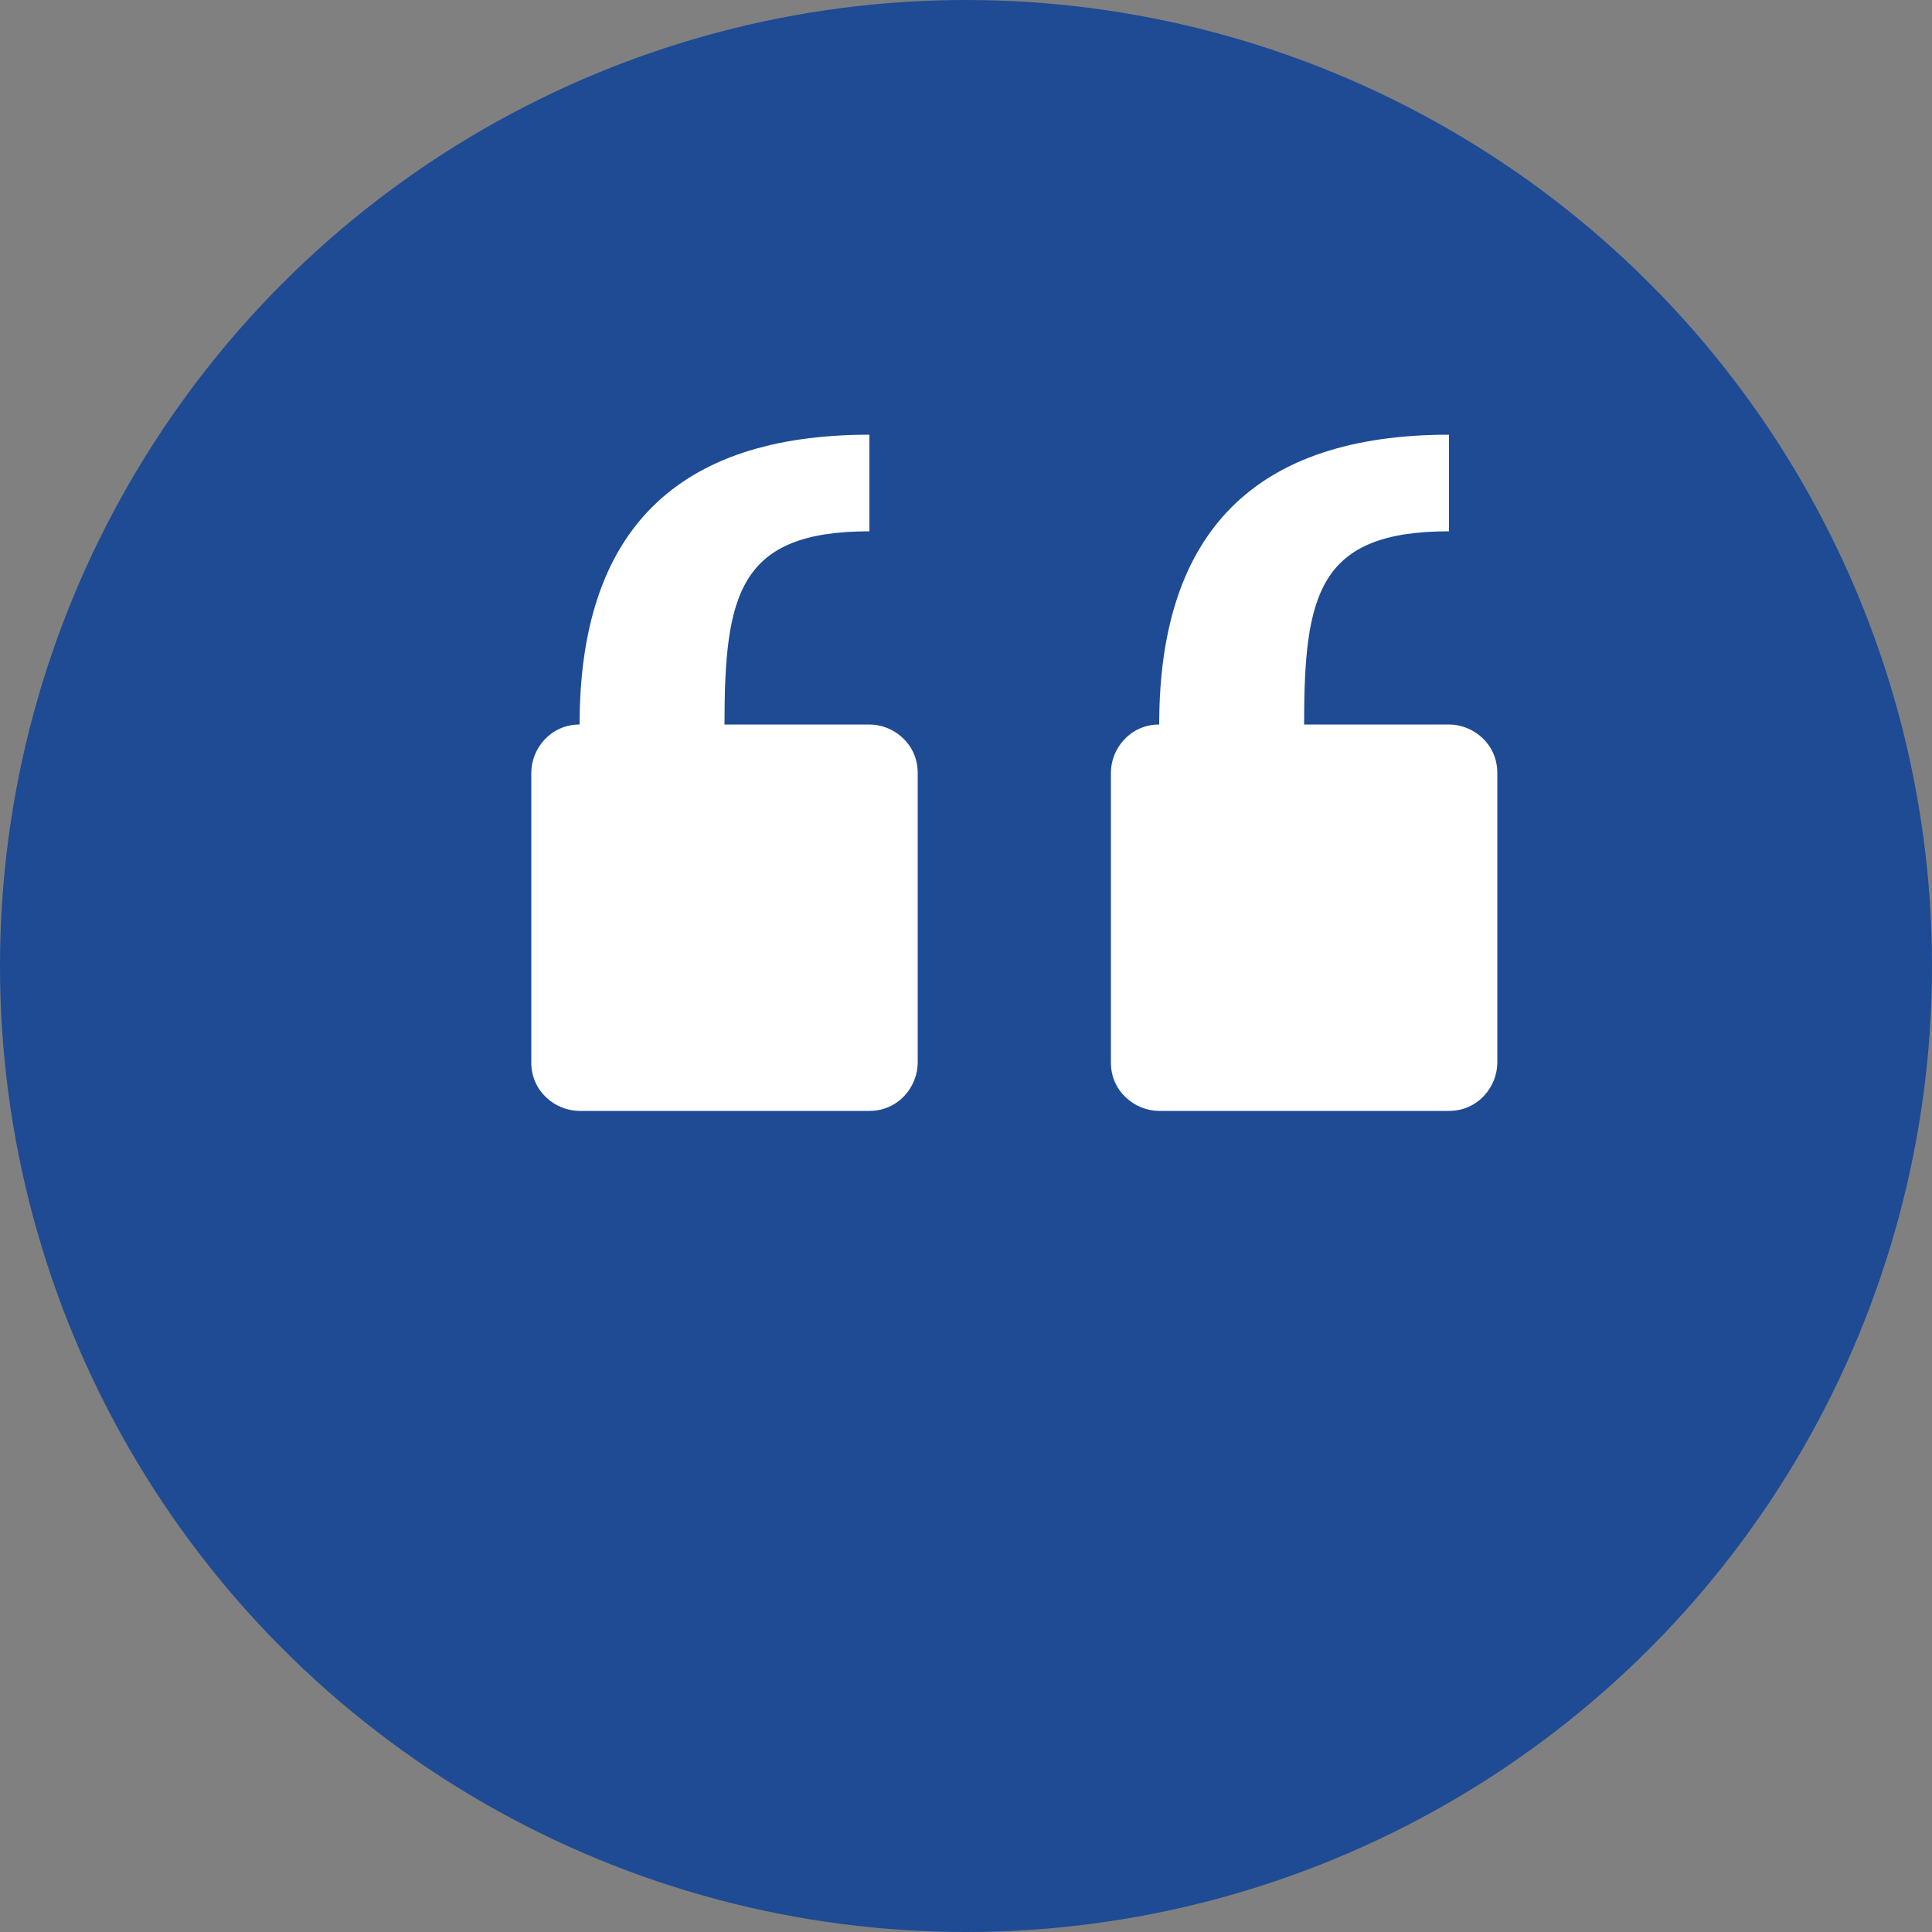
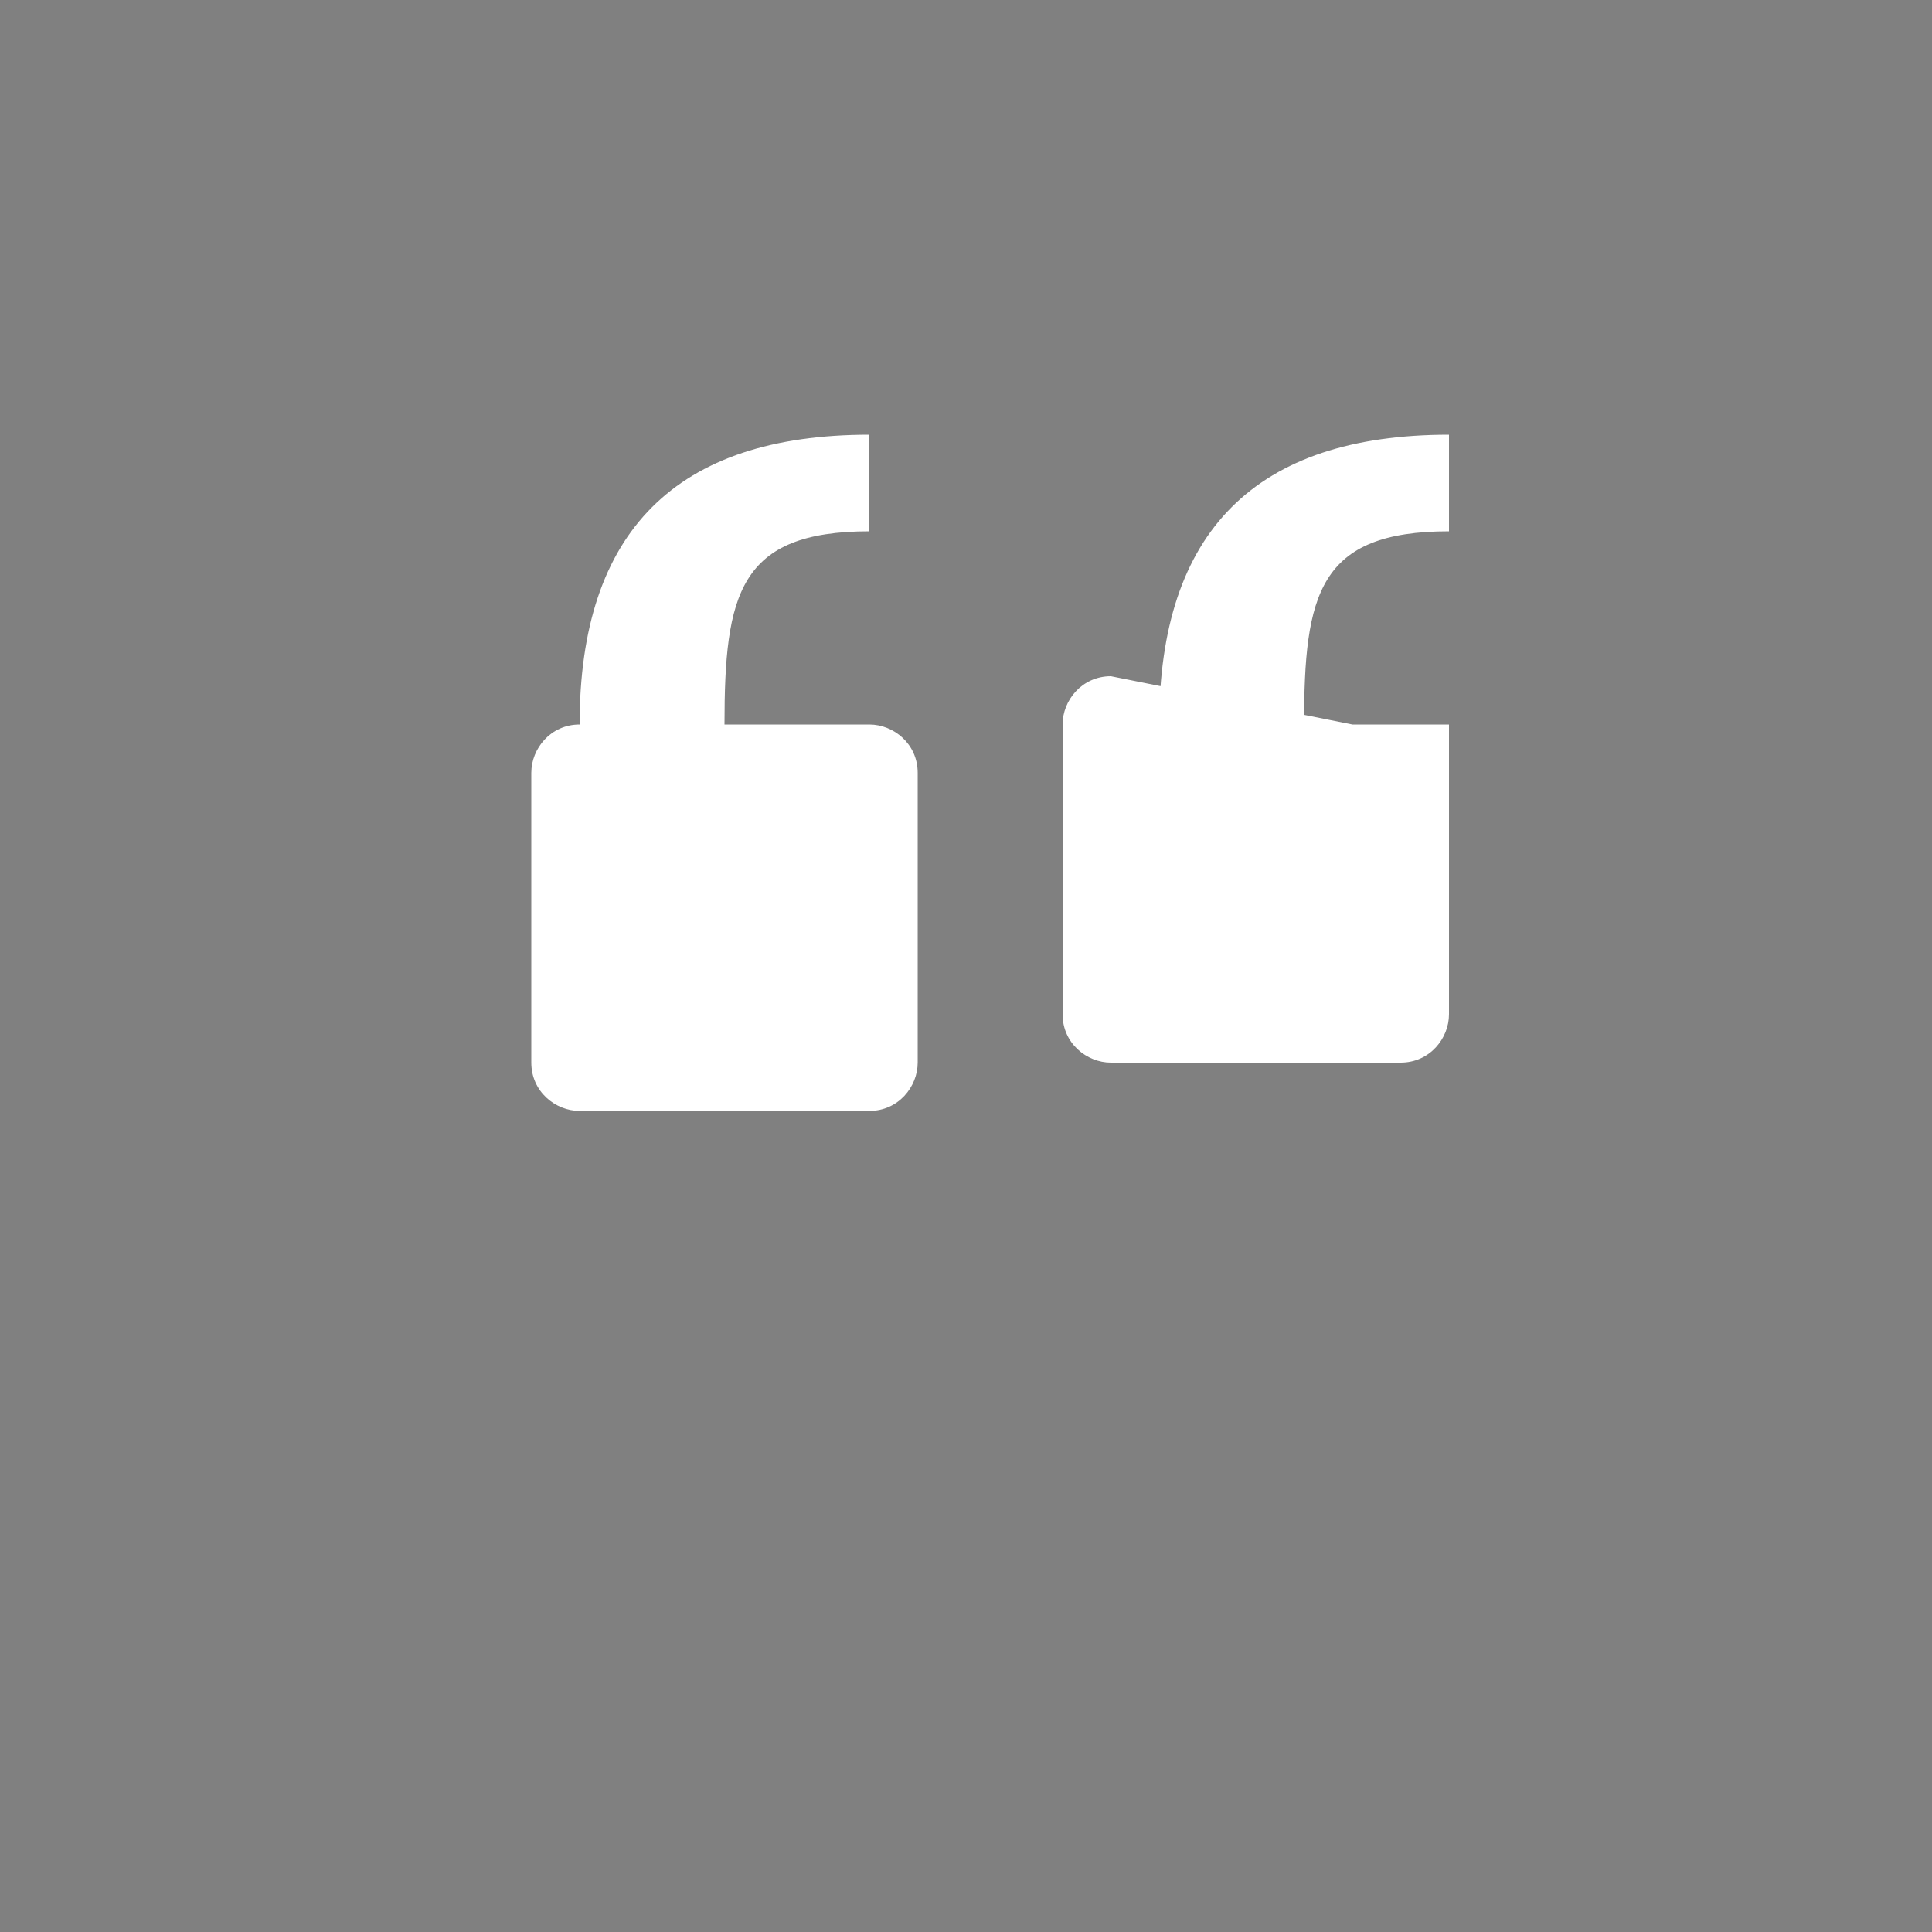
<svg xmlns="http://www.w3.org/2000/svg" width="40" height="40" viewBox="0 0 40 40">
  <rect x="0" y="0" width="40" height="40" fill="#808080" stroke="none" />
-   <circle cx="20" cy="20" r="20" fill="#1e4b94" />
-   <path d="M16 15h-4c0-4 2-6 6-6v2c-2.7 0-3 1.3-3 4h3c.5 0 1 .4 1 1v6c0 .5-.4 1-1 1h-6c-.5 0-1-.4-1-1v-6c0-.5.4-1 1-1zm12 0h-4c0-4 2-6 6-6v2c-2.7 0-3 1.3-3 4h3c.5 0 1 .4 1 1v6c0 .5-.4 1-1 1h-6c-.5 0-1-.4-1-1v-6c0-.5.4-1 1-1z" fill="#ffffff" />
+   <path d="M16 15h-4c0-4 2-6 6-6v2c-2.7 0-3 1.3-3 4h3c.5 0 1 .4 1 1v6c0 .5-.4 1-1 1h-6c-.5 0-1-.4-1-1v-6c0-.5.4-1 1-1zm12 0h-4c0-4 2-6 6-6v2c-2.7 0-3 1.3-3 4h3v6c0 .5-.4 1-1 1h-6c-.5 0-1-.4-1-1v-6c0-.5.4-1 1-1z" fill="#ffffff" />
</svg>